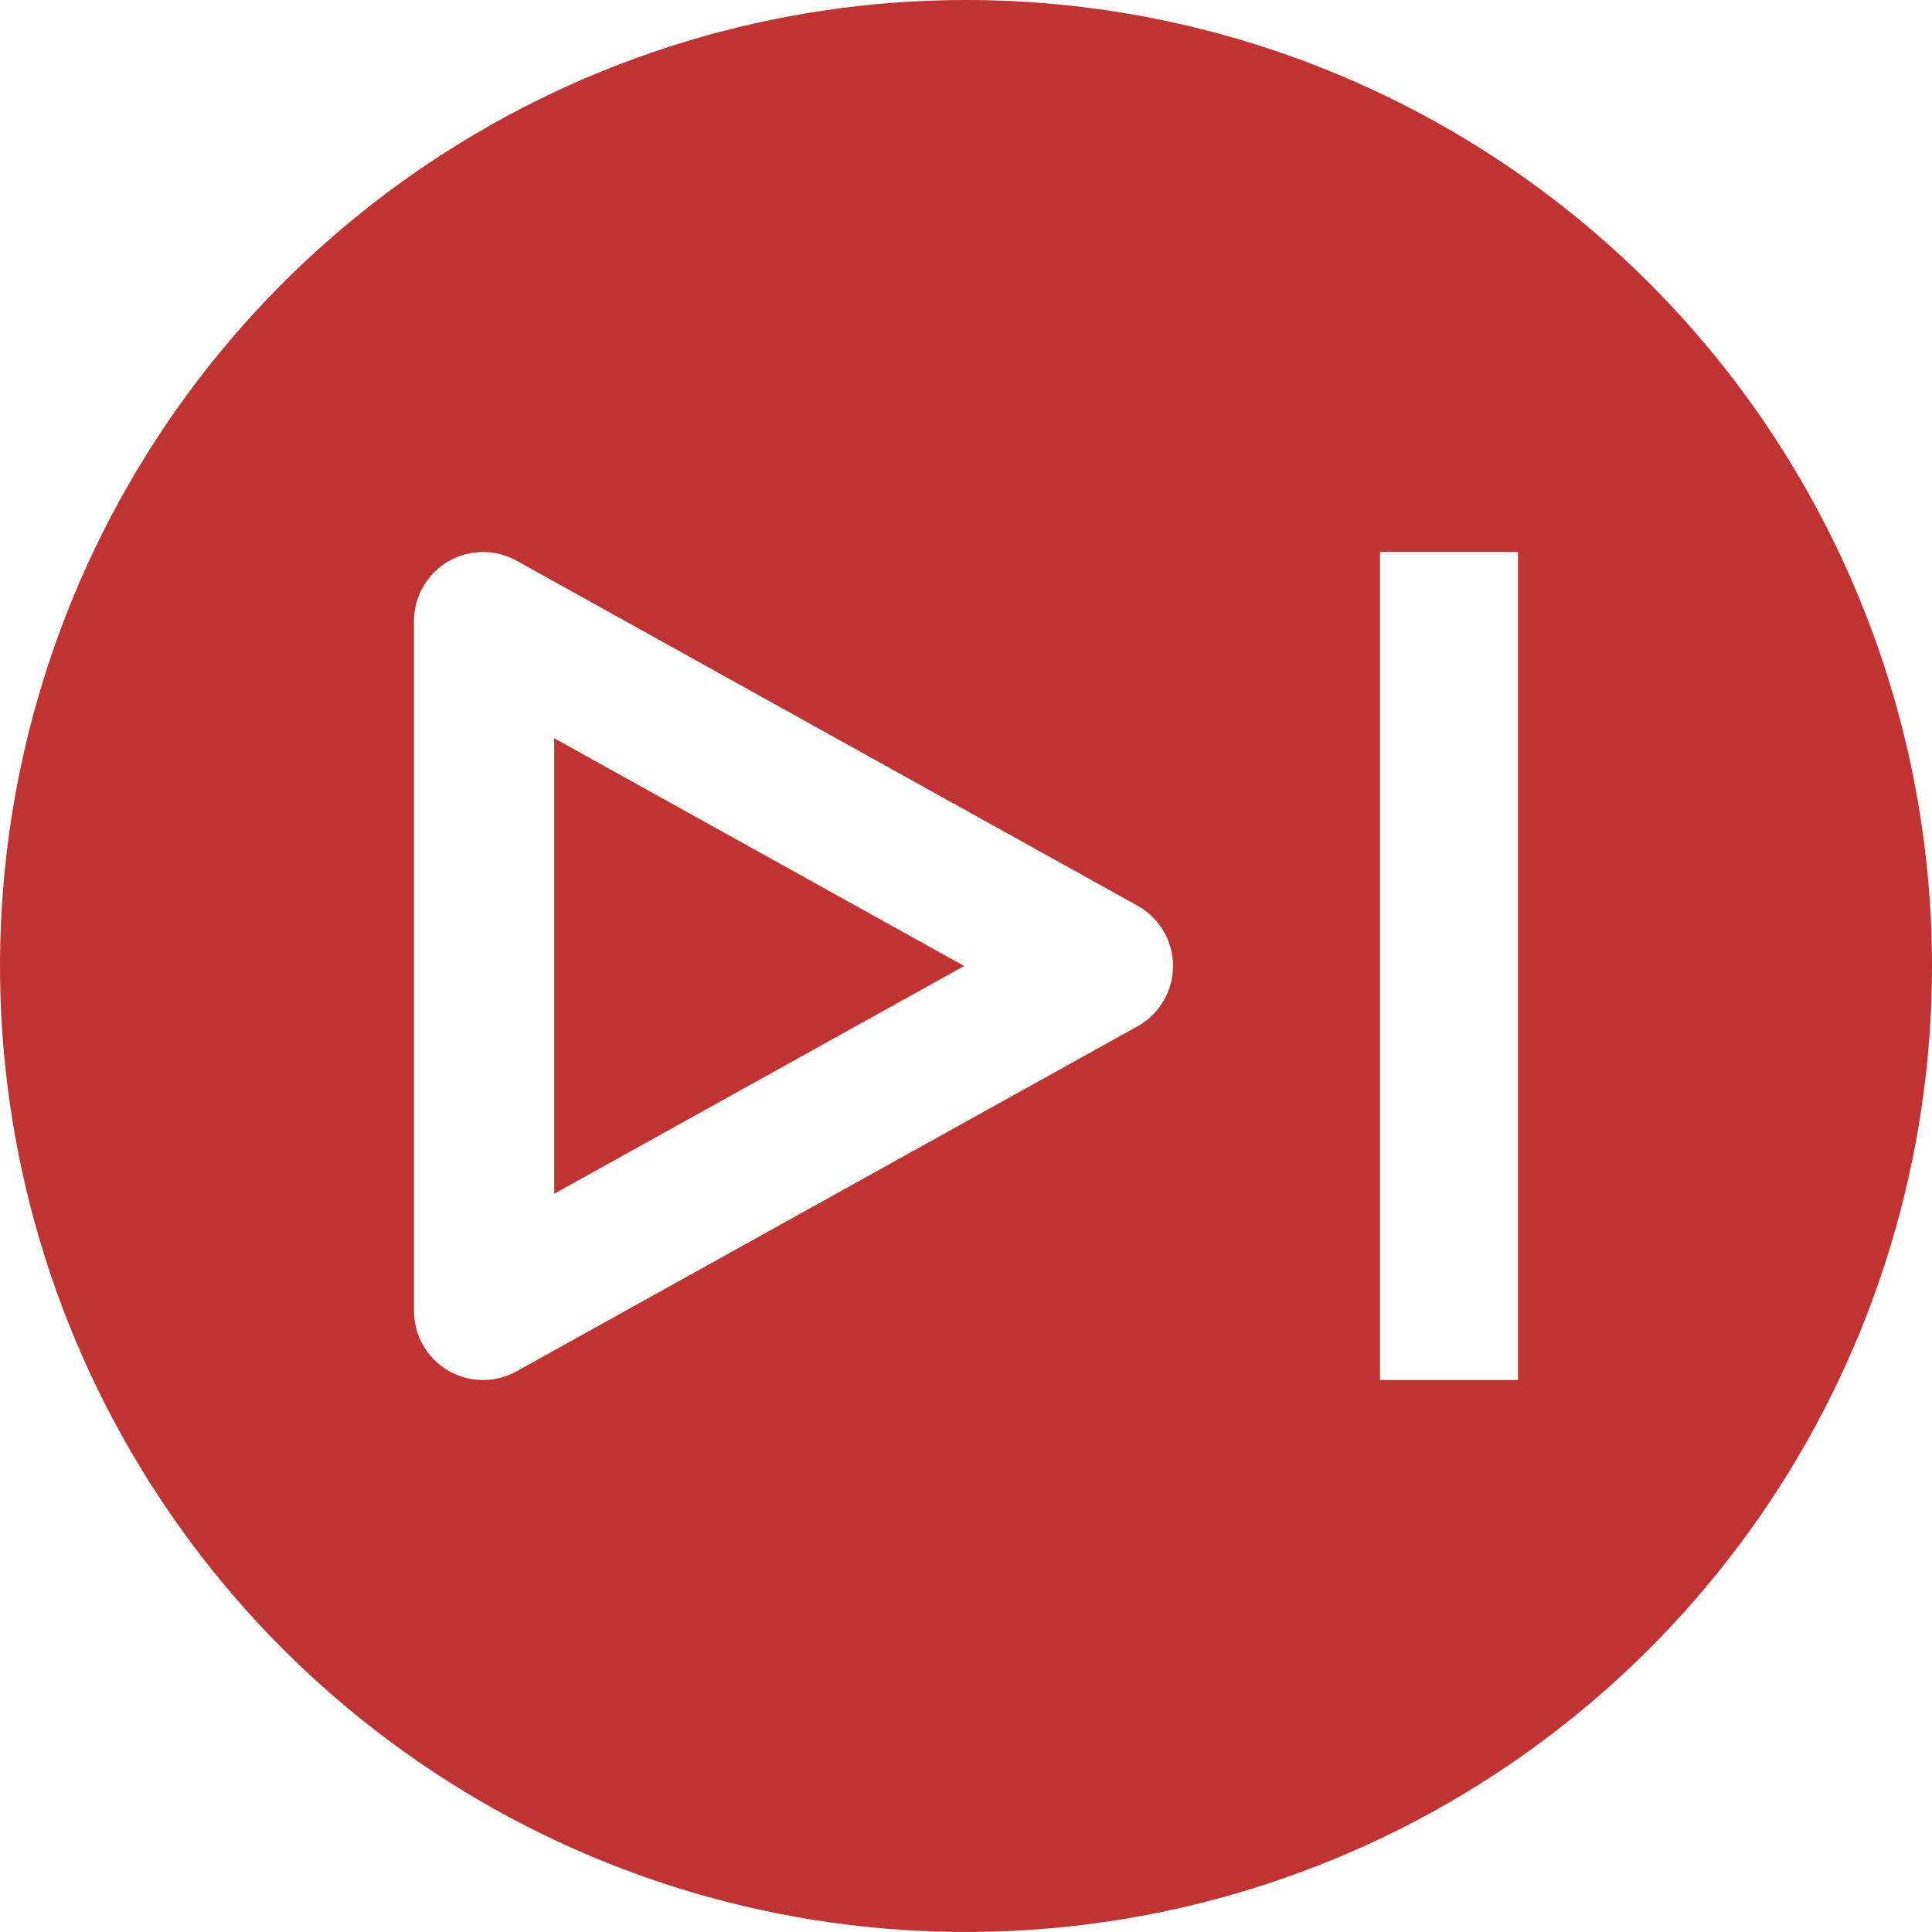
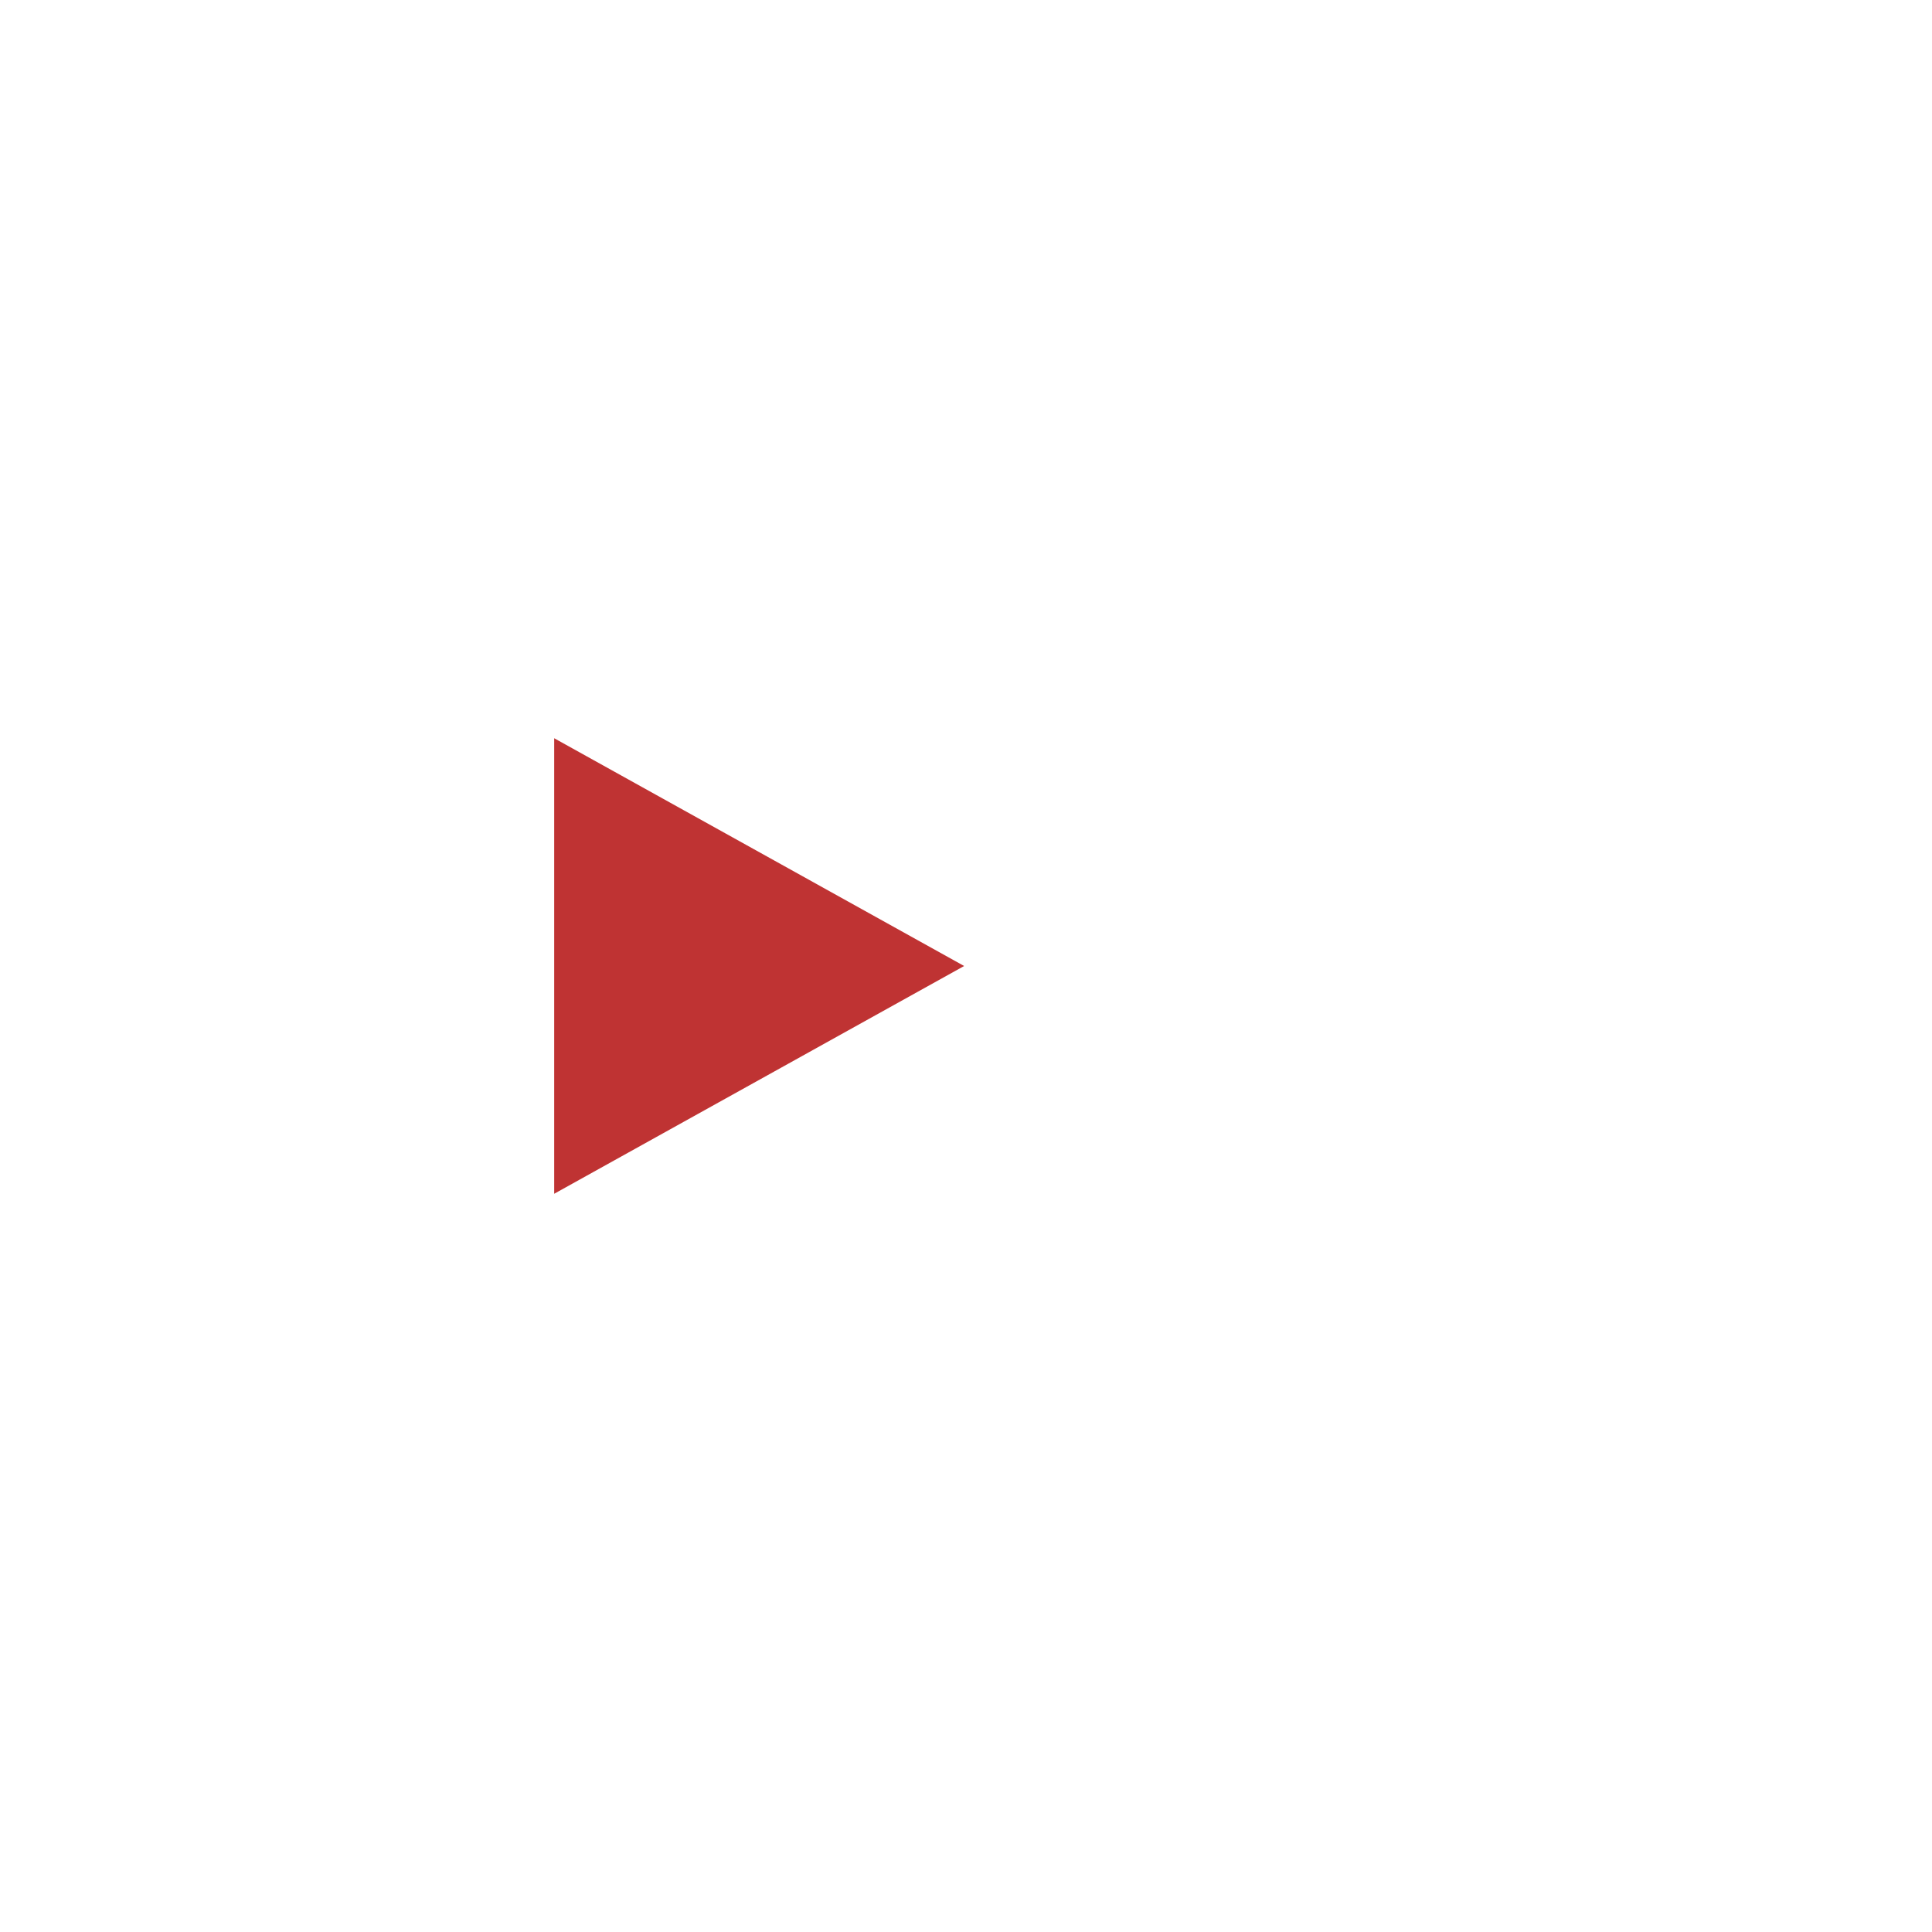
<svg xmlns="http://www.w3.org/2000/svg" width="128" height="128" viewBox="0 0 128 128" fill="none">
  <path d="M36.717 79.09L63.876 64L36.717 48.91V79.09Z" fill="#BF3333" />
-   <path d="M64 0C51.342 0 38.968 3.754 28.444 10.786C17.919 17.818 9.716 27.814 4.872 39.508C0.028 51.203 -1.24 64.071 1.23 76.486C3.699 88.901 9.795 100.304 18.745 109.255C27.696 118.205 39.099 124.301 51.514 126.77C63.929 129.24 76.797 127.972 88.492 123.128C100.186 118.284 110.182 110.081 117.214 99.556C124.246 89.032 128 76.658 128 64C128 47.026 121.257 30.747 109.255 18.745C97.252 6.743 80.974 0 64 0ZM75.365 67.995L34.222 90.853C33.526 91.24 32.741 91.438 31.945 91.428C31.149 91.419 30.369 91.201 29.682 90.798C28.996 90.394 28.427 89.818 28.032 89.127C27.637 88.436 27.429 87.653 27.429 86.857V41.143C27.429 40.347 27.637 39.564 28.032 38.873C28.427 38.182 28.996 37.606 29.682 37.202C30.369 36.799 31.149 36.581 31.945 36.572C32.741 36.562 33.526 36.761 34.222 37.147L75.365 60.005C76.077 60.401 76.67 60.98 77.084 61.682C77.497 62.385 77.715 63.185 77.715 64C77.715 64.815 77.497 65.615 77.084 66.318C76.67 67.02 76.077 67.599 75.365 67.995ZM100.571 91.429H91.429V36.571H100.571V91.429Z" fill="#BF3333" />
</svg>